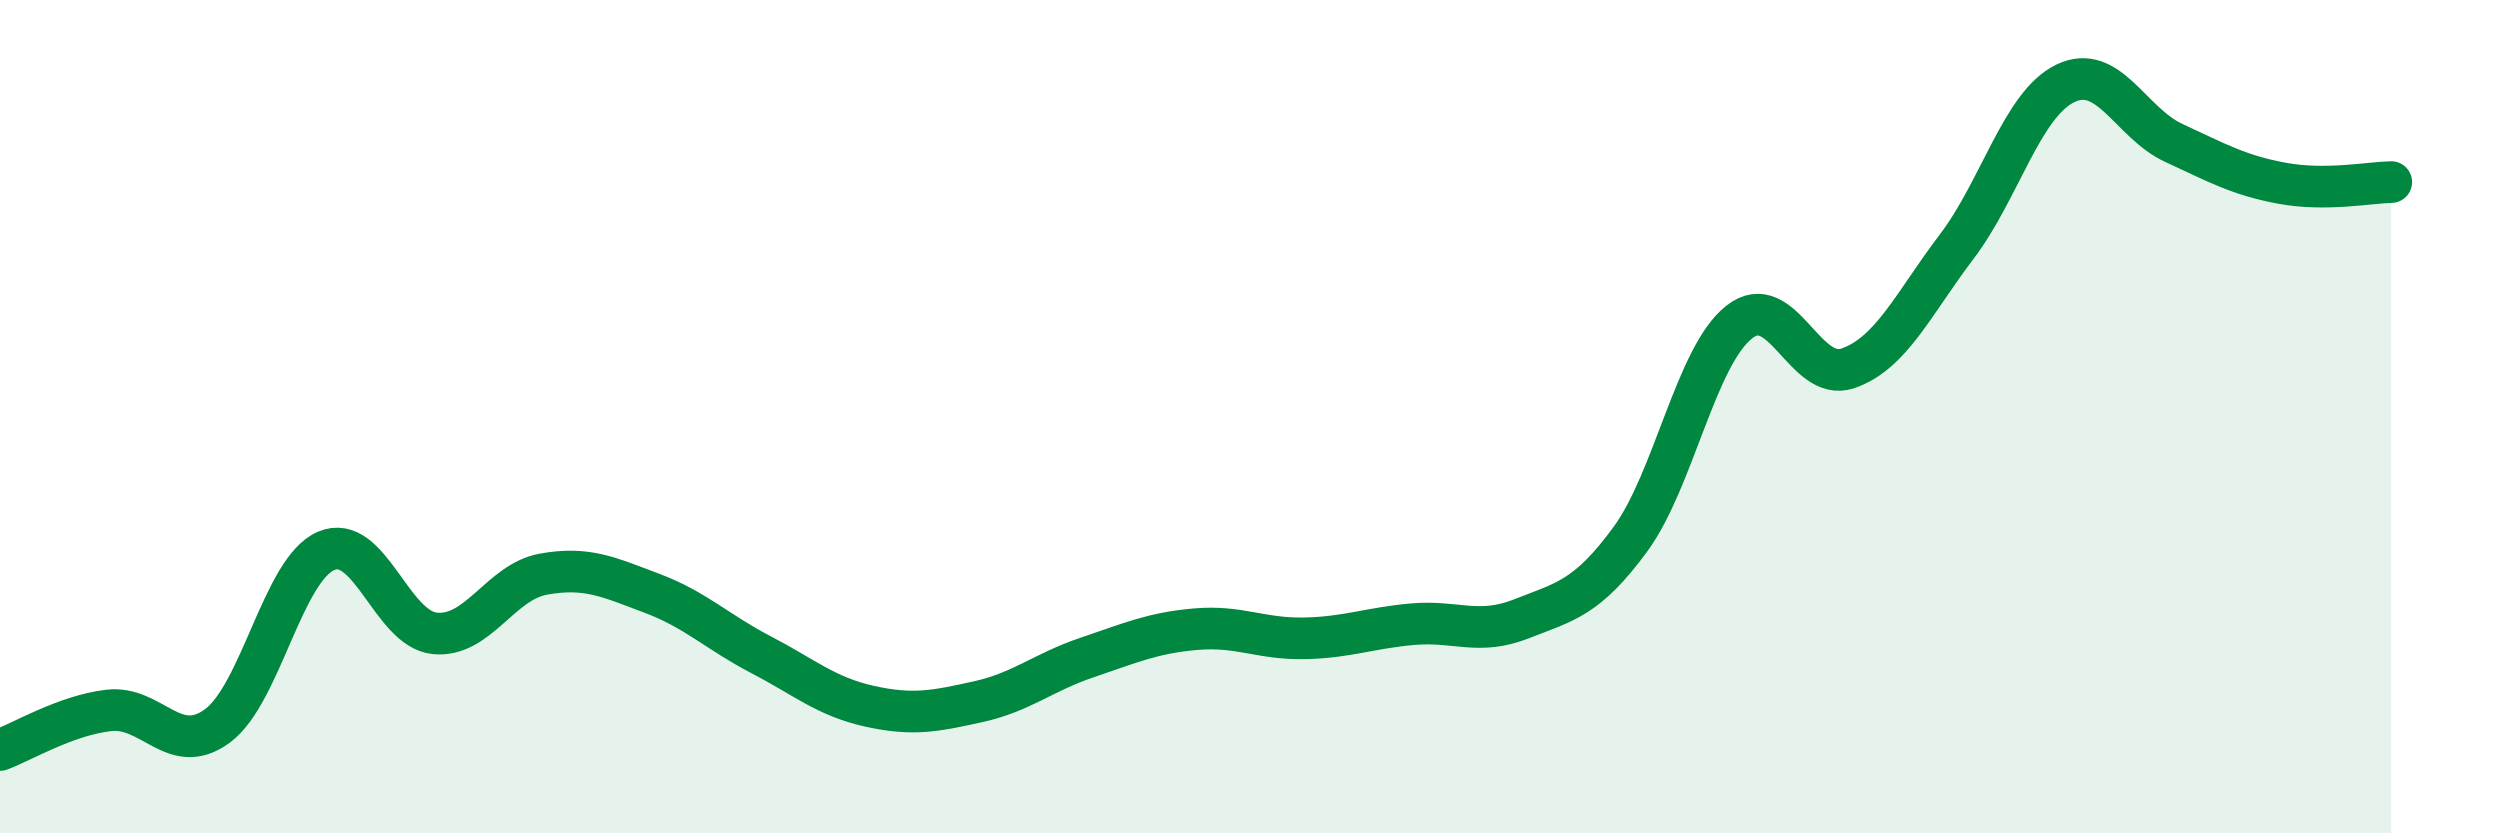
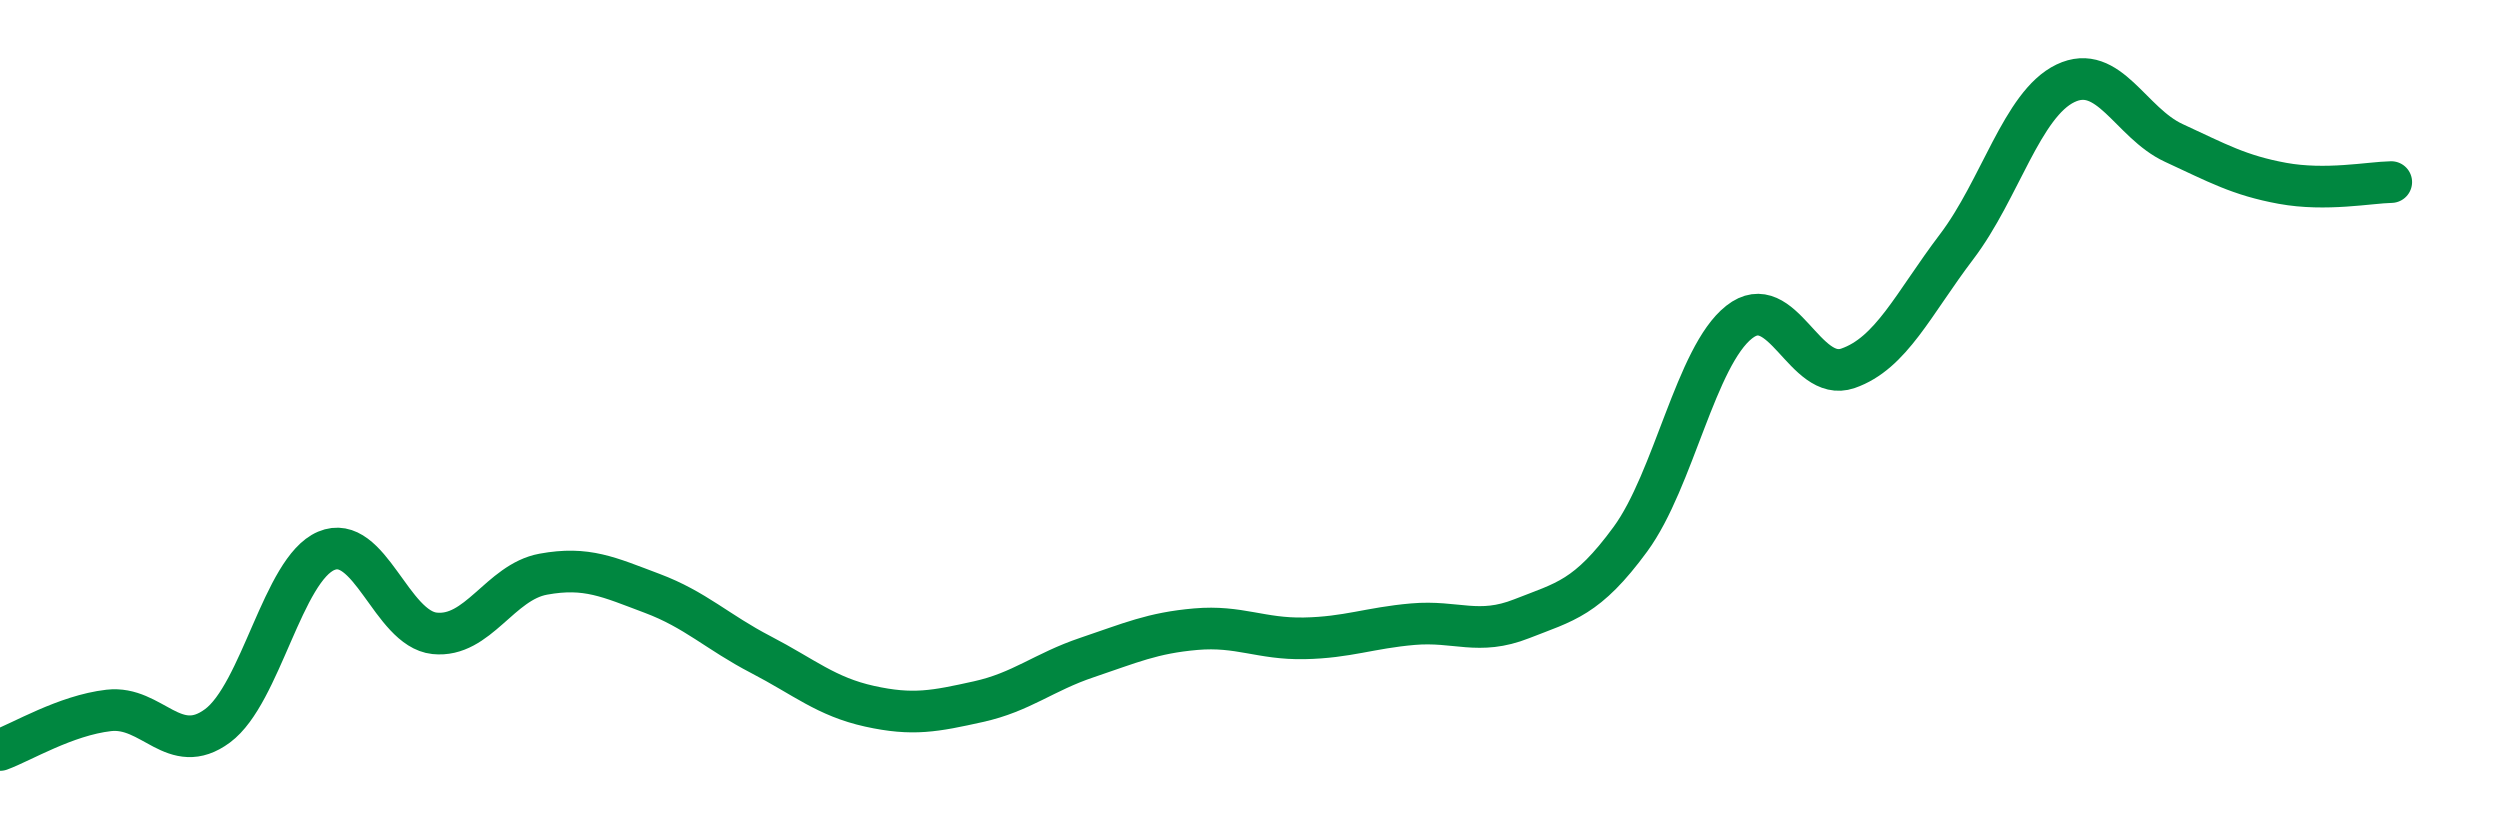
<svg xmlns="http://www.w3.org/2000/svg" width="60" height="20" viewBox="0 0 60 20">
-   <path d="M 0,18 C 0.52,17.81 1.57,17.17 2.61,17.05 C 3.65,16.93 4.18,18.19 5.22,17.42 C 6.26,16.65 6.79,13.66 7.83,13.22 C 8.87,12.78 9.39,15.09 10.43,15.2 C 11.47,15.31 12,13.97 13.04,13.78 C 14.08,13.59 14.61,13.85 15.65,14.24 C 16.69,14.63 17.22,15.17 18.26,15.71 C 19.3,16.25 19.83,16.72 20.87,16.95 C 21.91,17.18 22.44,17.07 23.48,16.84 C 24.52,16.61 25.05,16.13 26.09,15.78 C 27.13,15.43 27.66,15.19 28.7,15.1 C 29.74,15.01 30.26,15.34 31.3,15.32 C 32.34,15.3 32.87,15.07 33.91,14.98 C 34.95,14.89 35.48,15.26 36.52,14.85 C 37.56,14.44 38.09,14.36 39.13,12.94 C 40.17,11.52 40.7,8.55 41.74,7.73 C 42.78,6.91 43.31,9.2 44.35,8.84 C 45.39,8.48 45.92,7.29 46.96,5.92 C 48,4.55 48.53,2.5 49.57,2 C 50.61,1.5 51.13,2.95 52.17,3.43 C 53.21,3.91 53.74,4.21 54.78,4.4 C 55.82,4.59 56.87,4.38 57.39,4.37L57.39 20L0 20Z" fill="#008740" opacity="0.1" stroke-linecap="round" stroke-linejoin="round" />
  <path d="M 0,18 C 0.52,17.81 1.57,17.17 2.61,17.05 C 3.65,16.93 4.18,18.19 5.22,17.42 C 6.26,16.65 6.79,13.66 7.83,13.22 C 8.87,12.78 9.39,15.09 10.43,15.2 C 11.47,15.31 12,13.97 13.04,13.78 C 14.08,13.59 14.61,13.85 15.65,14.24 C 16.69,14.63 17.22,15.17 18.26,15.71 C 19.3,16.25 19.83,16.72 20.87,16.95 C 21.91,17.18 22.44,17.07 23.48,16.84 C 24.52,16.61 25.05,16.13 26.09,15.78 C 27.13,15.43 27.66,15.19 28.7,15.1 C 29.74,15.01 30.26,15.34 31.3,15.32 C 32.34,15.3 32.87,15.07 33.91,14.98 C 34.95,14.89 35.48,15.26 36.52,14.85 C 37.56,14.44 38.09,14.36 39.13,12.94 C 40.17,11.52 40.7,8.55 41.74,7.73 C 42.78,6.91 43.31,9.2 44.35,8.84 C 45.39,8.48 45.92,7.29 46.96,5.92 C 48,4.55 48.53,2.5 49.57,2 C 50.61,1.5 51.13,2.95 52.17,3.43 C 53.21,3.91 53.74,4.21 54.78,4.4 C 55.82,4.59 56.87,4.38 57.39,4.37" stroke="#008740" stroke-width="1" fill="none" stroke-linecap="round" stroke-linejoin="round" />
</svg>